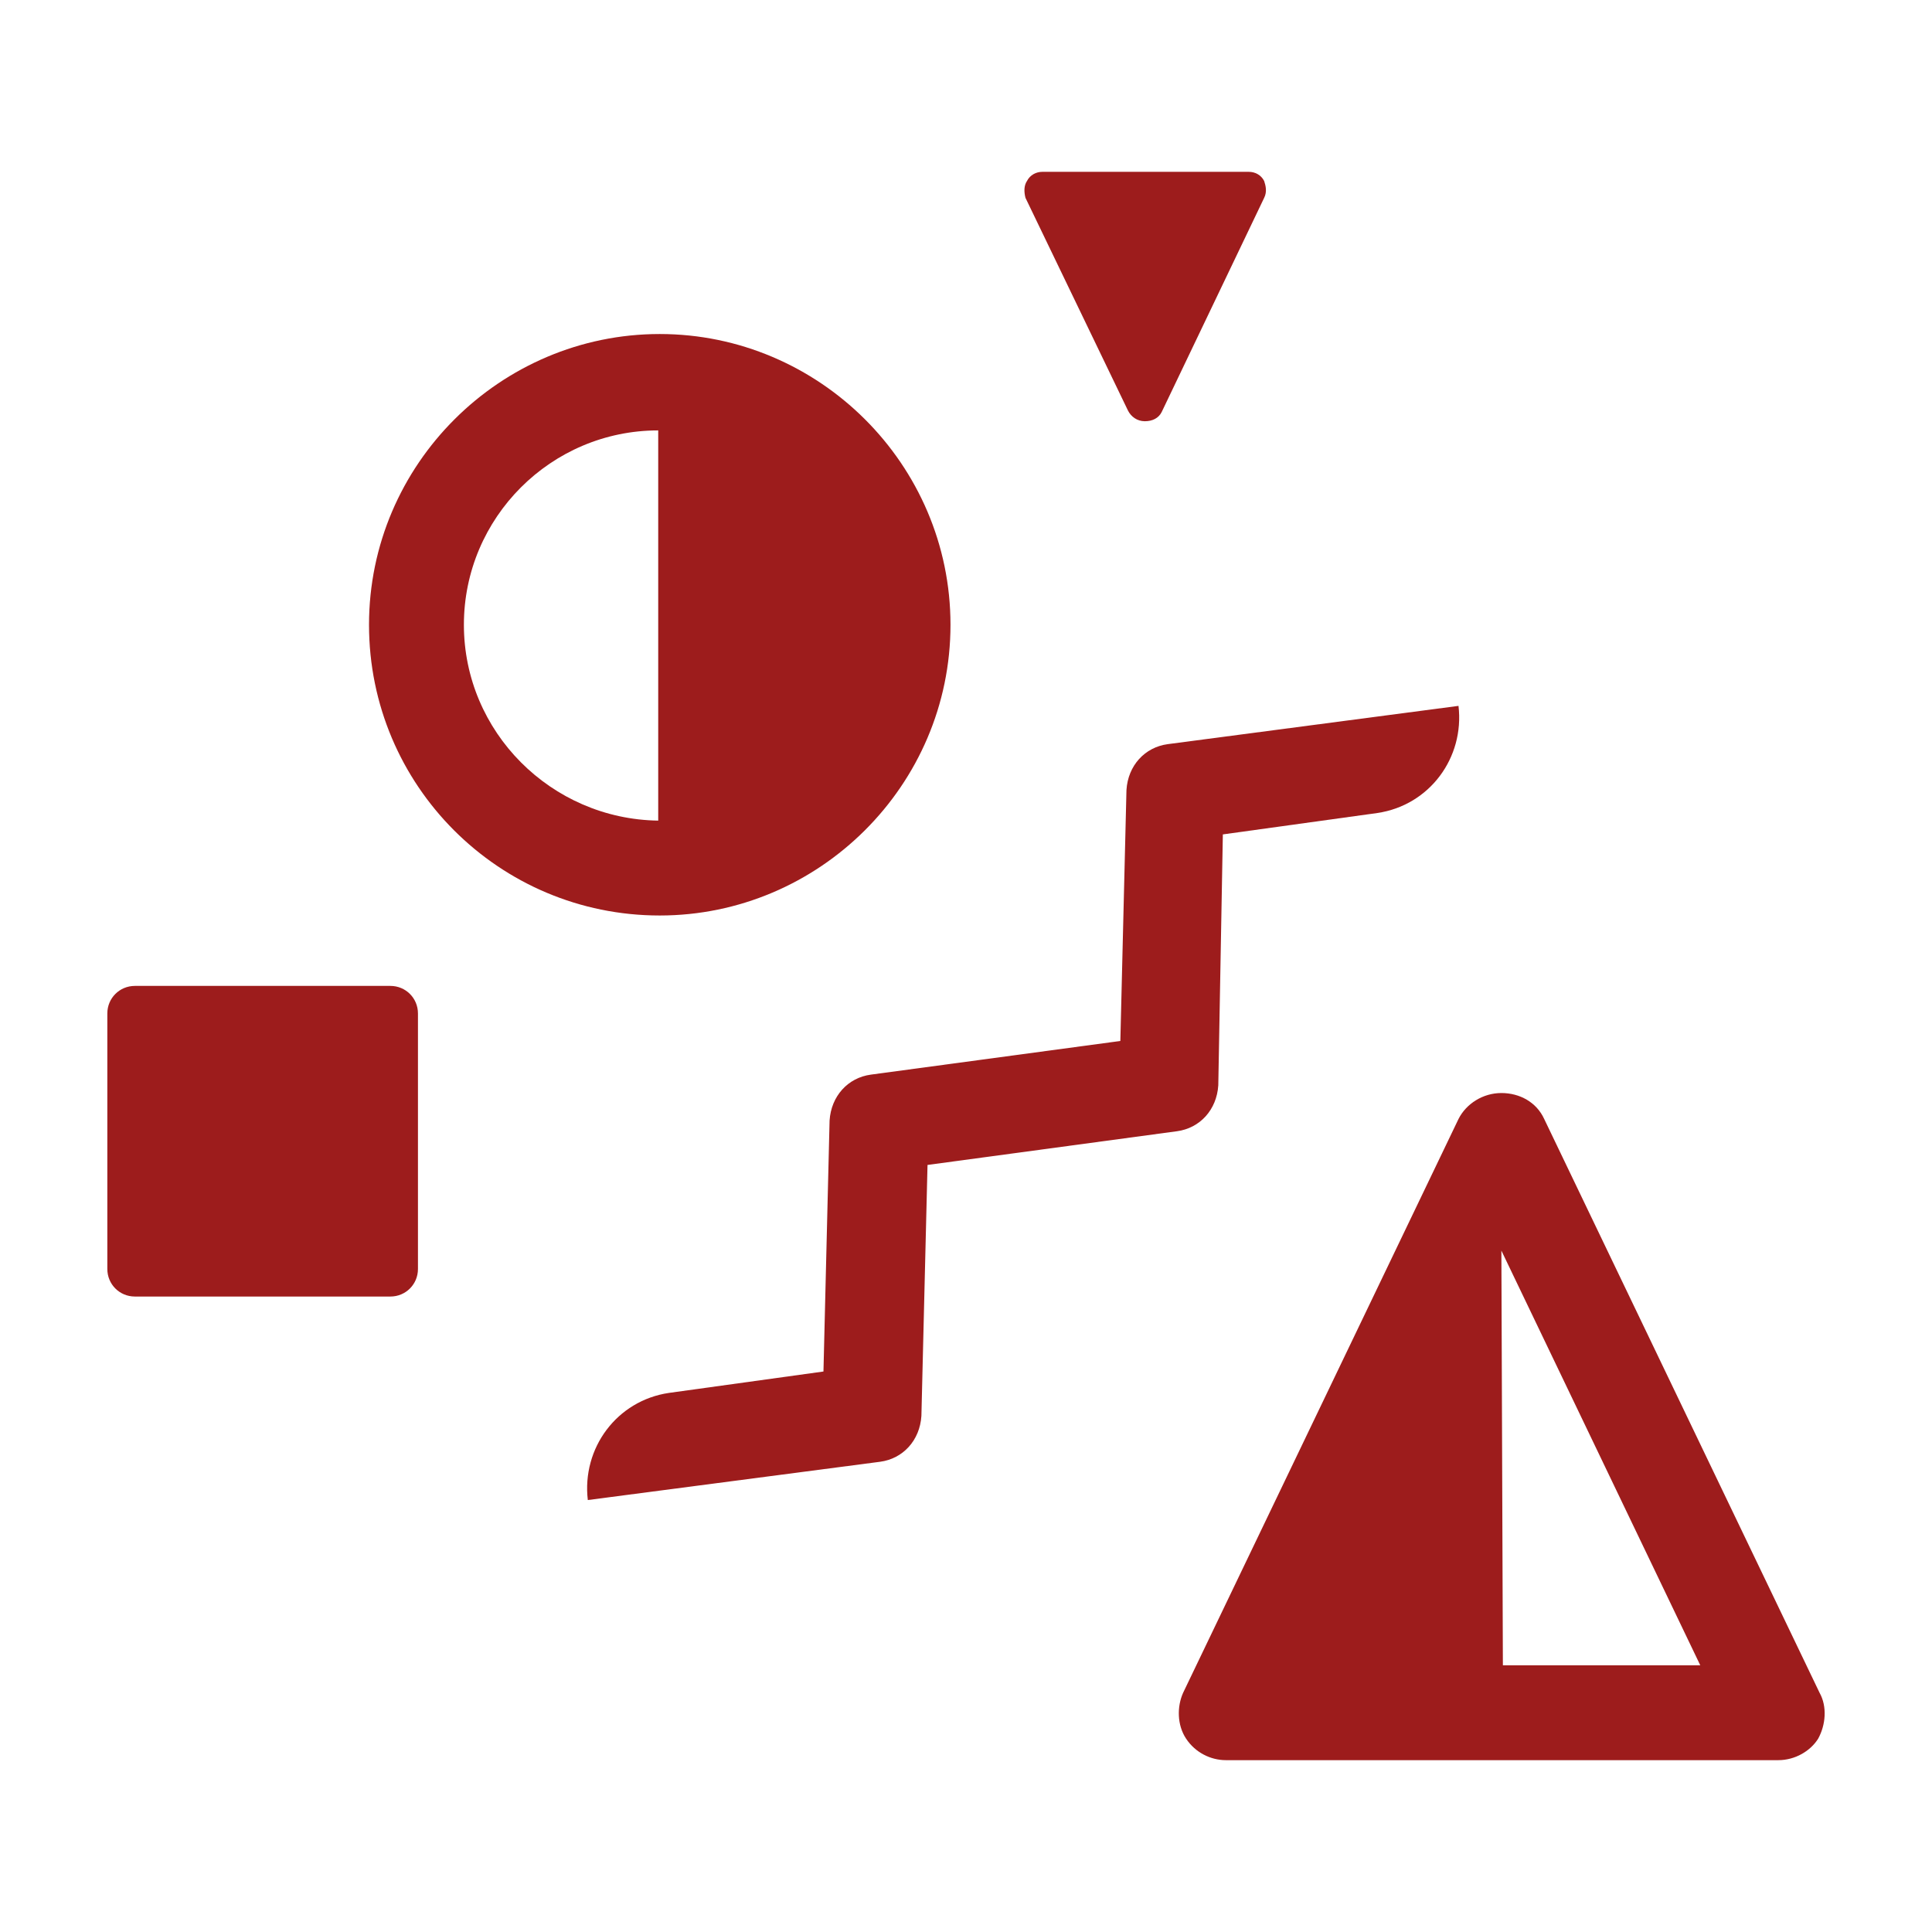
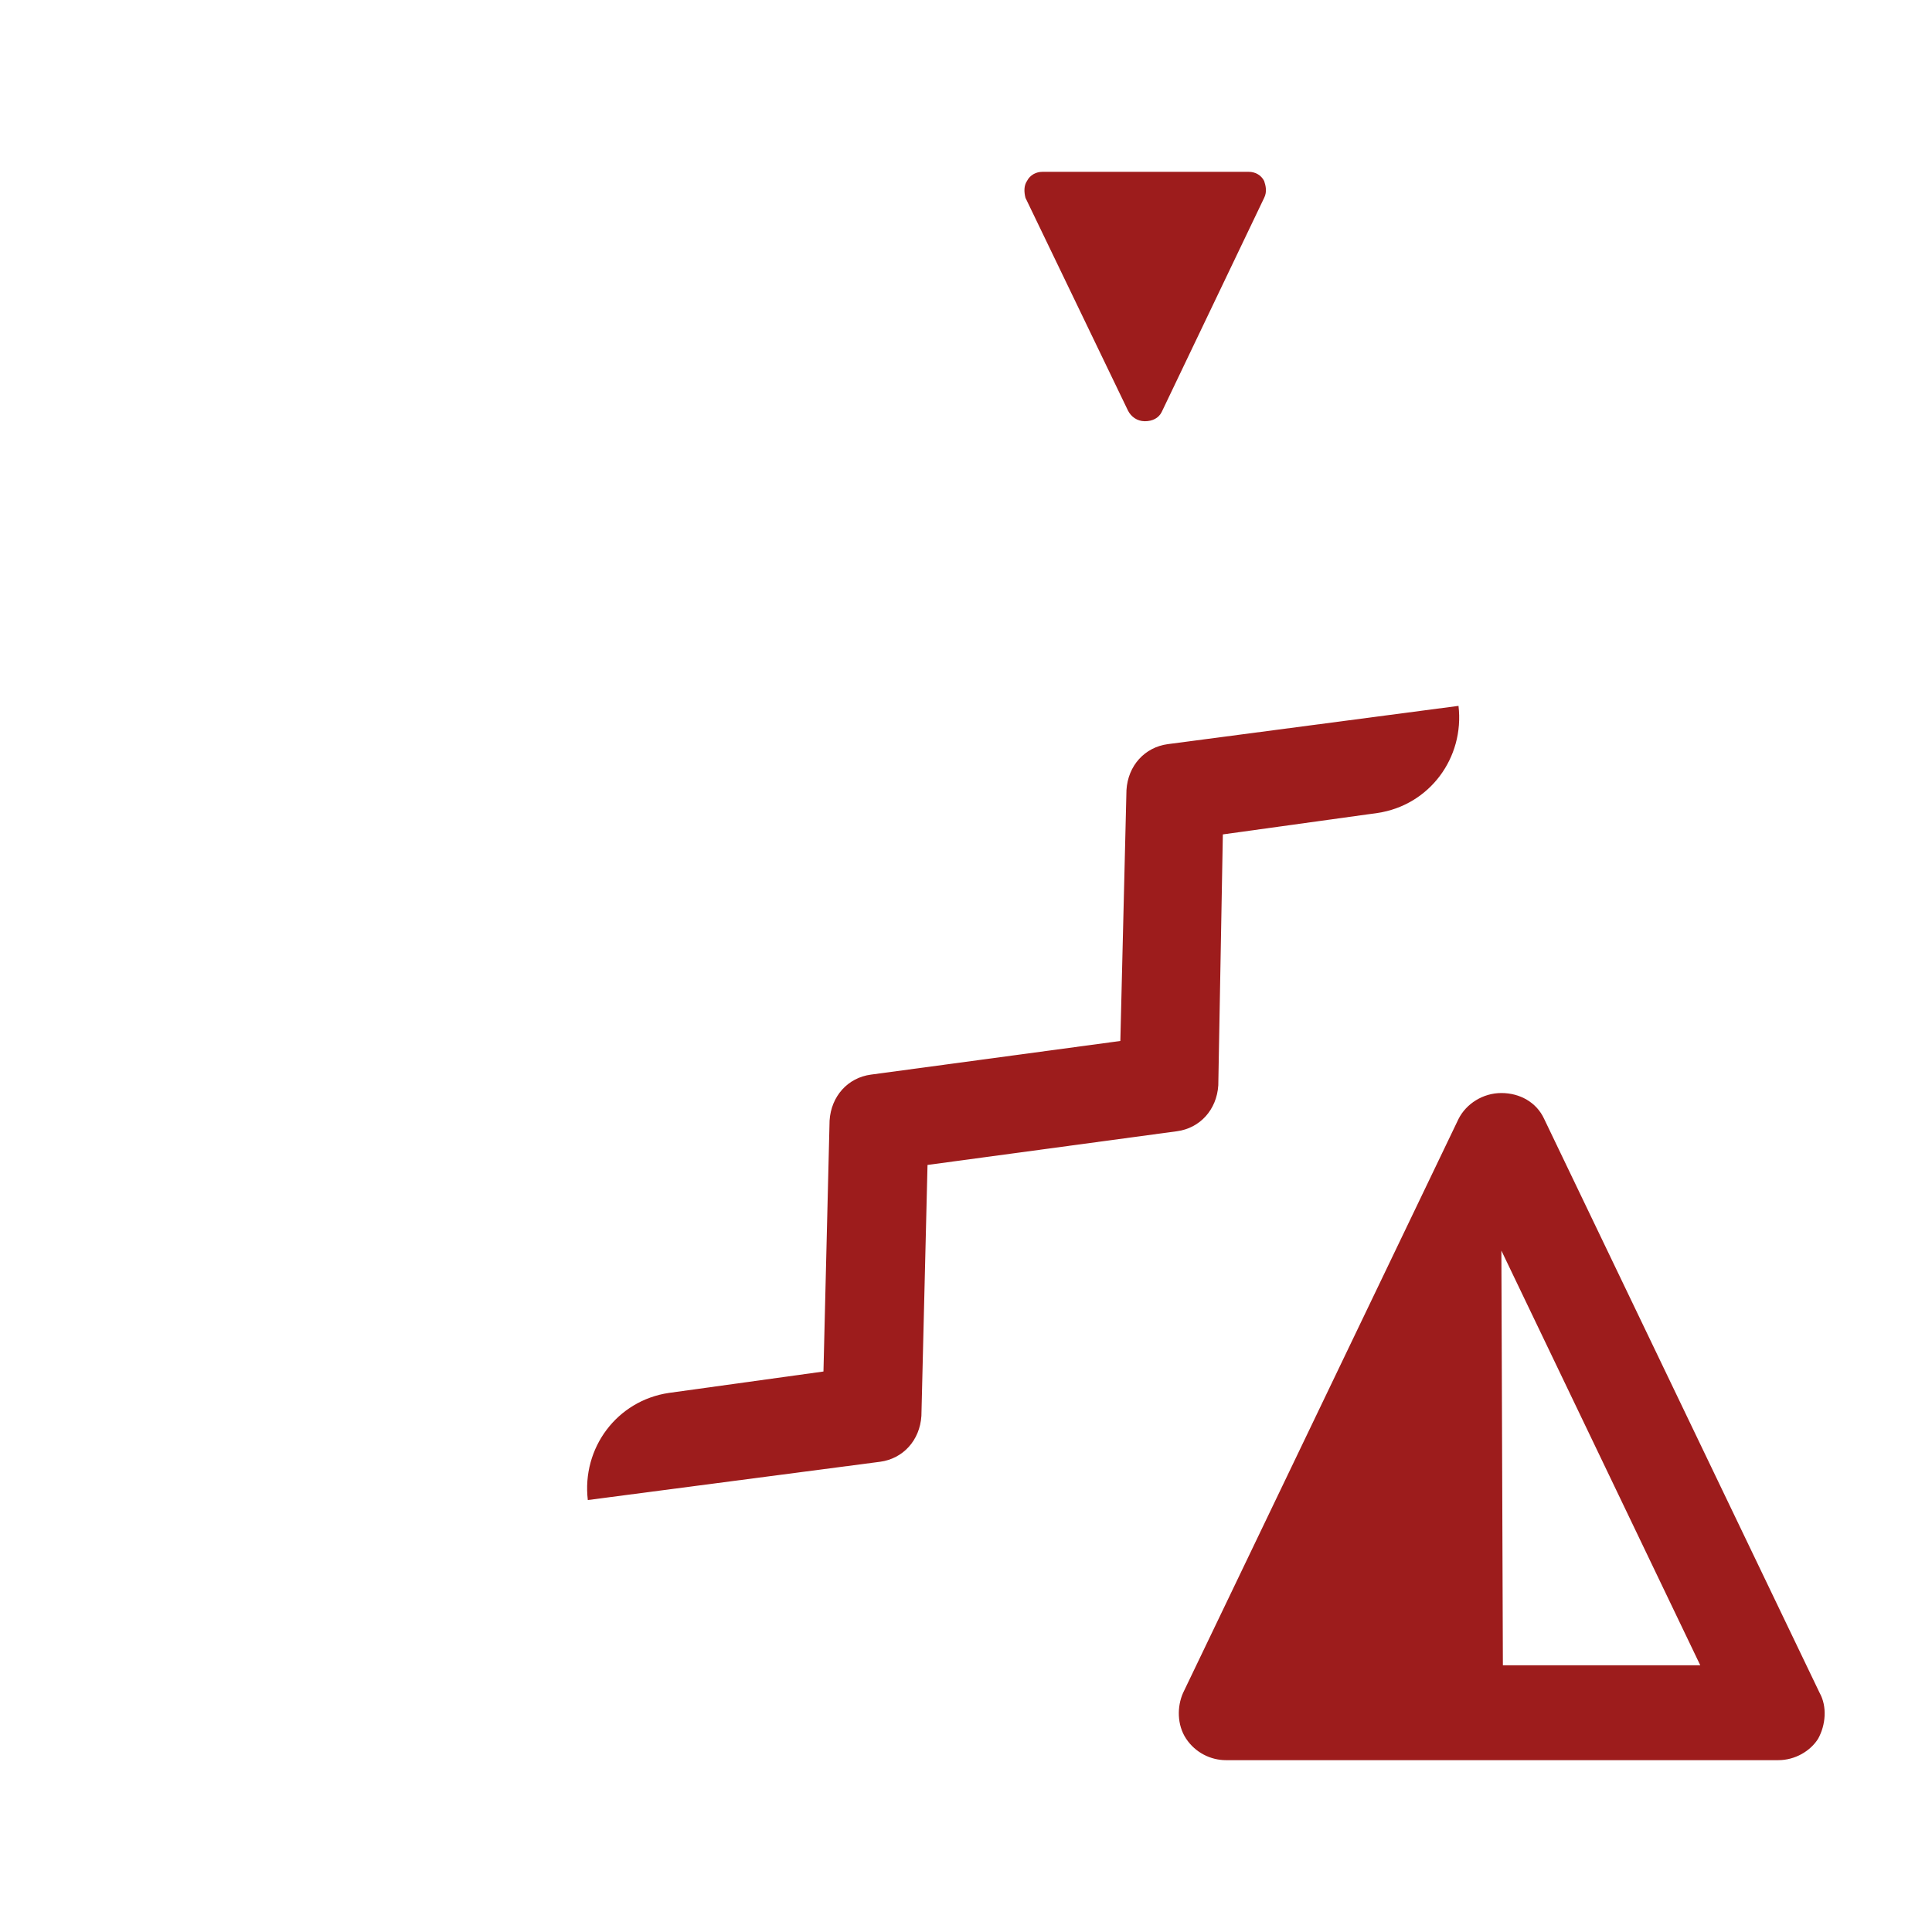
<svg xmlns="http://www.w3.org/2000/svg" width="36" height="36" viewBox="0 0 36 36" fill="none">
  <path d="M23.556 3.373C23.499 3.259 23.385 3.202 23.271 3.202H19.422C19.308 3.202 19.194 3.259 19.136 3.373C19.079 3.458 19.079 3.572 19.108 3.686L21.018 7.65C21.075 7.764 21.189 7.849 21.332 7.849C21.474 7.849 21.589 7.792 21.646 7.678L23.556 3.686C23.613 3.572 23.584 3.458 23.556 3.373Z" fill="#9D1C1C" />
  <path d="M10.953 27.951C10.839 26.982 11.495 26.098 12.464 25.955L15.344 25.556L15.458 20.88C15.487 20.424 15.8 20.081 16.228 20.024L20.876 19.397L20.99 14.721C21.018 14.265 21.332 13.923 21.76 13.866L27.177 13.153C27.291 14.122 26.635 15.006 25.666 15.149L22.786 15.548L22.701 20.224C22.672 20.68 22.358 21.022 21.931 21.079L17.283 21.707L17.169 26.383C17.14 26.839 16.827 27.181 16.399 27.238L10.953 27.951Z" fill="#9D1C1C" />
-   <path d="M7.275 18.371H2.513C2.228 18.371 2 18.599 2 18.884V23.646C2 23.931 2.228 24.159 2.513 24.159H7.275C7.56 24.159 7.788 23.931 7.788 23.646V18.884C7.788 18.599 7.56 18.371 7.275 18.371Z" fill="#9D1C1C" />
-   <path d="M12.293 6.224C9.328 6.224 6.876 8.648 6.876 11.642C6.876 14.636 9.299 17.059 12.293 17.059C15.259 17.059 17.711 14.636 17.711 11.642C17.711 8.648 15.259 6.224 12.293 6.224ZM8.644 11.642C8.644 9.646 10.269 8.02 12.265 8.02V15.291C10.269 15.263 8.644 13.637 8.644 11.642Z" fill="#9D1C1C" />
  <path d="M33.906 31.544L28.774 20.851C28.631 20.538 28.318 20.367 27.976 20.367C27.633 20.367 27.32 20.566 27.177 20.851L22.045 31.544C21.931 31.8 21.931 32.142 22.102 32.399C22.273 32.656 22.558 32.798 22.843 32.798H33.136C33.45 32.798 33.735 32.627 33.878 32.399C34.02 32.142 34.049 31.8 33.906 31.544ZM28.004 31.03L27.976 23.303L31.682 31.03H28.004Z" fill="#9D1C1C" />
</svg>